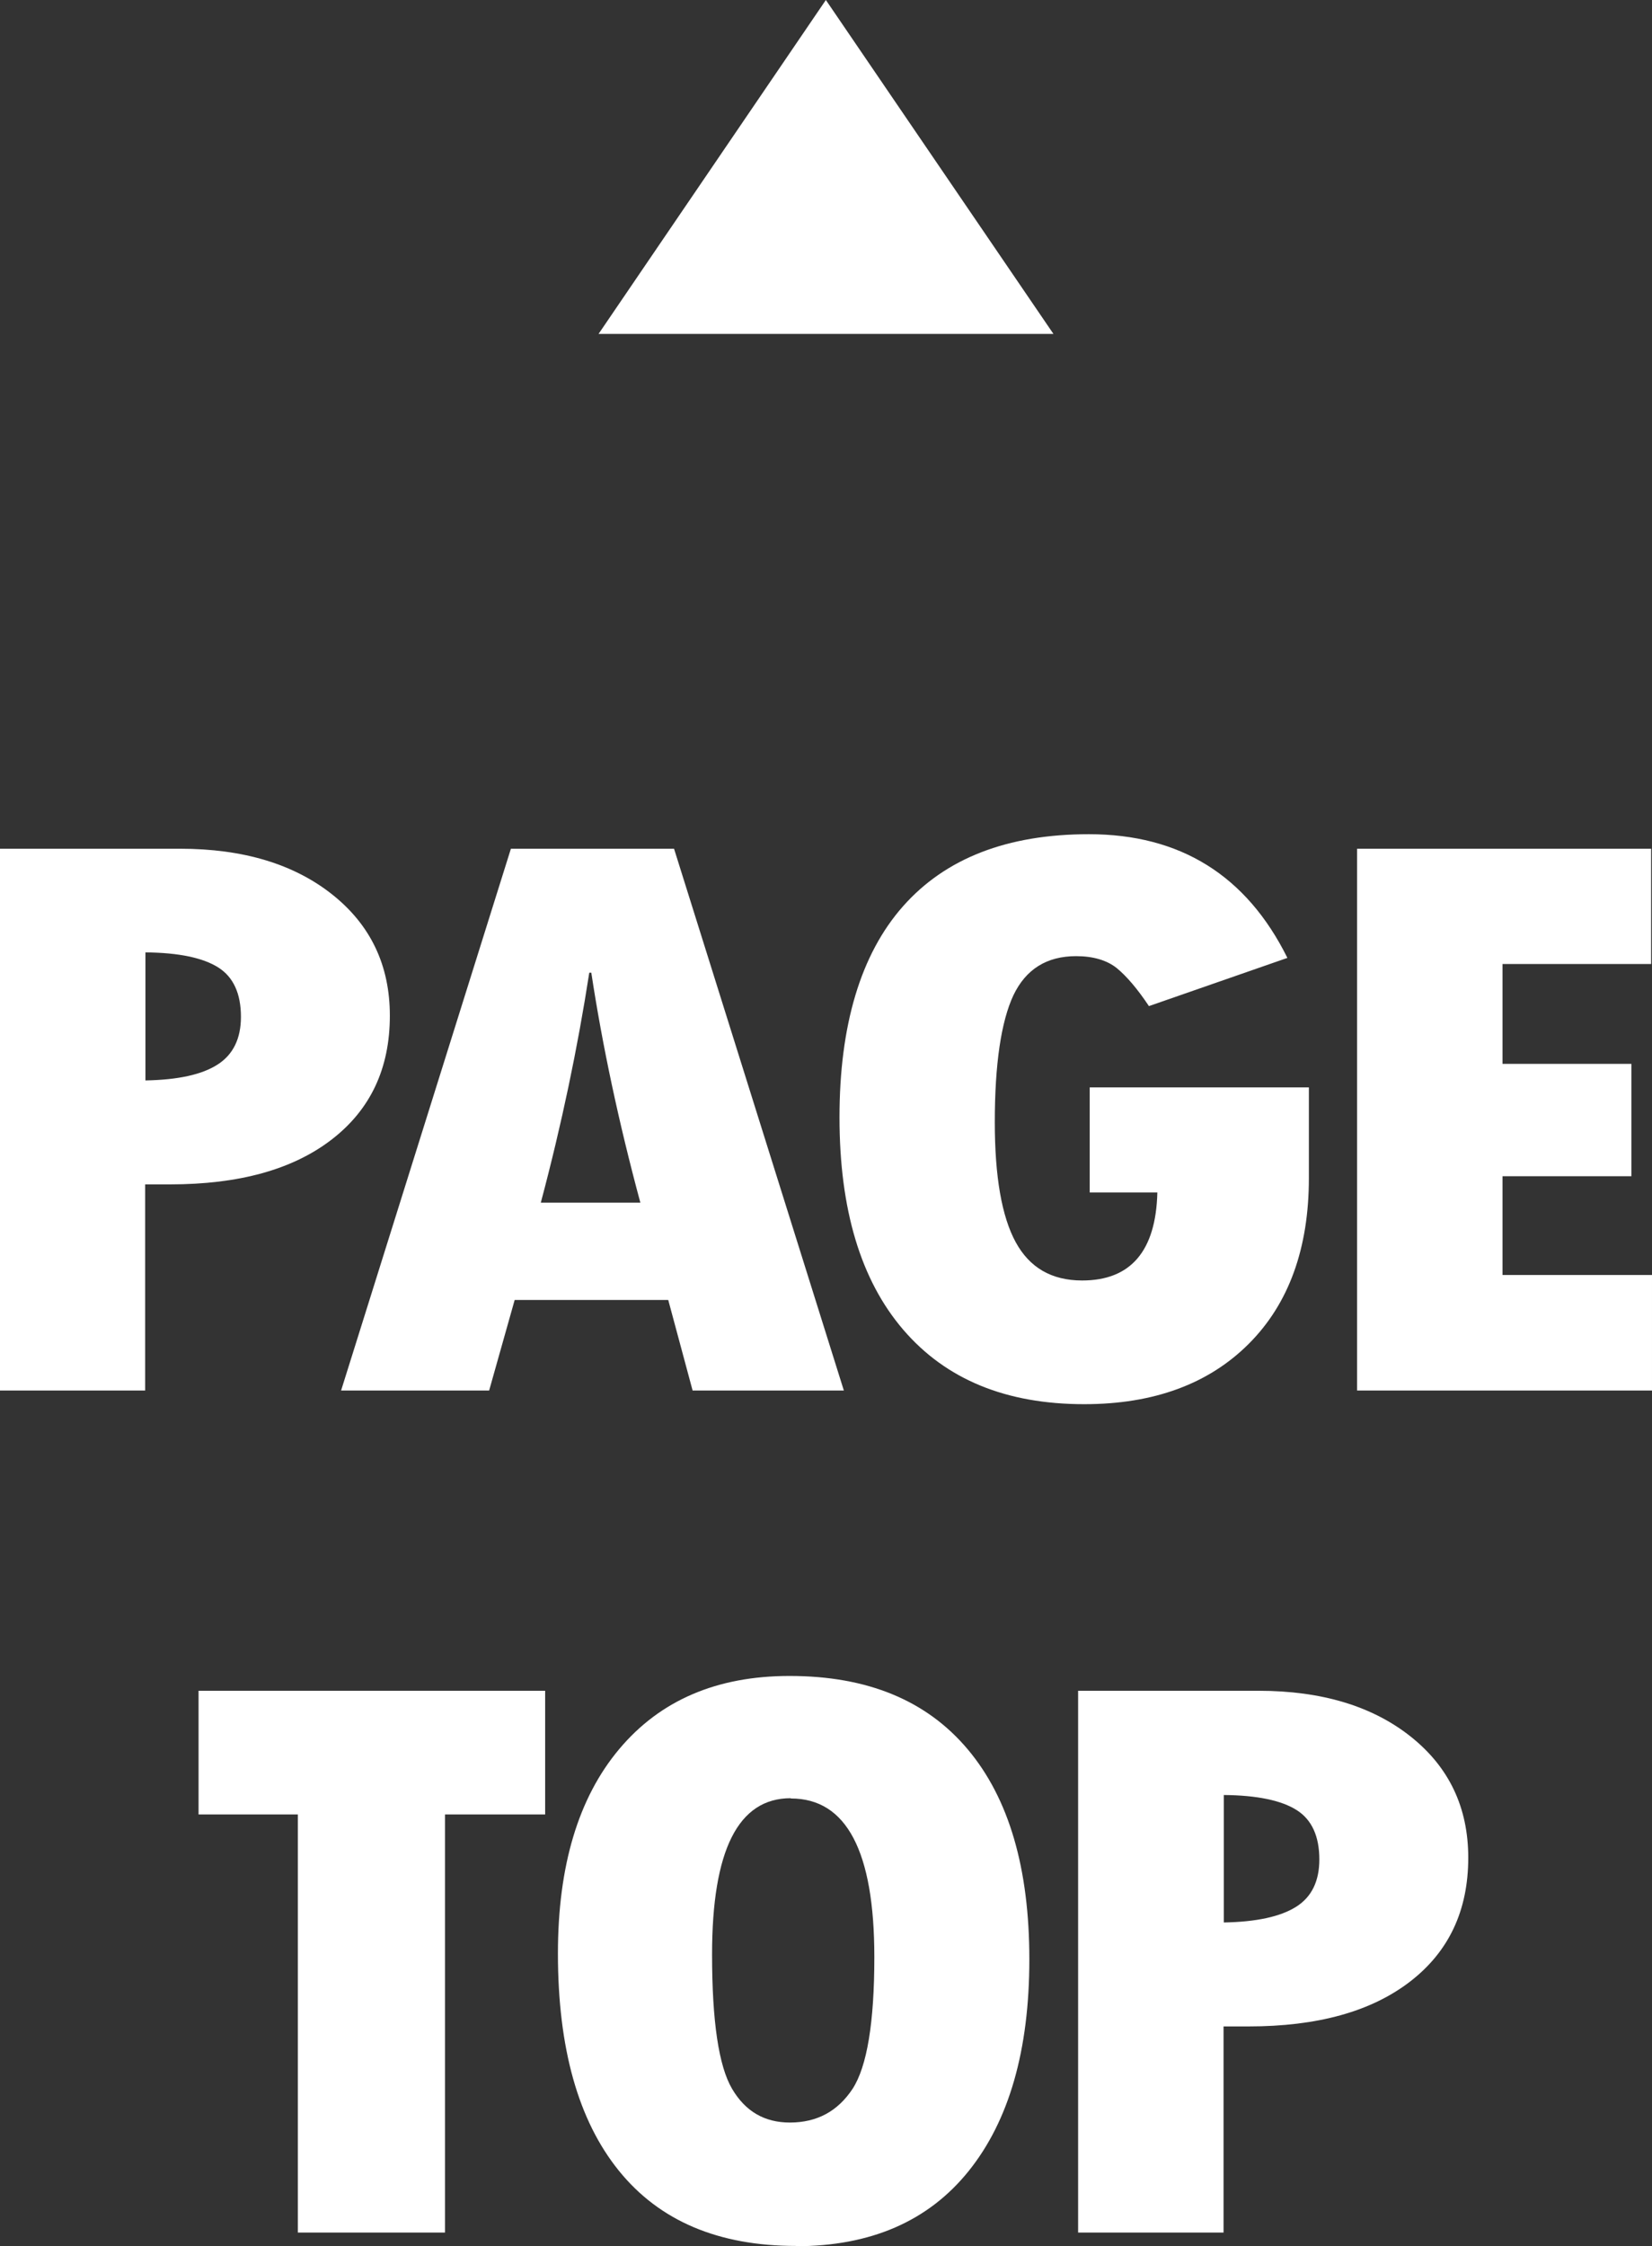
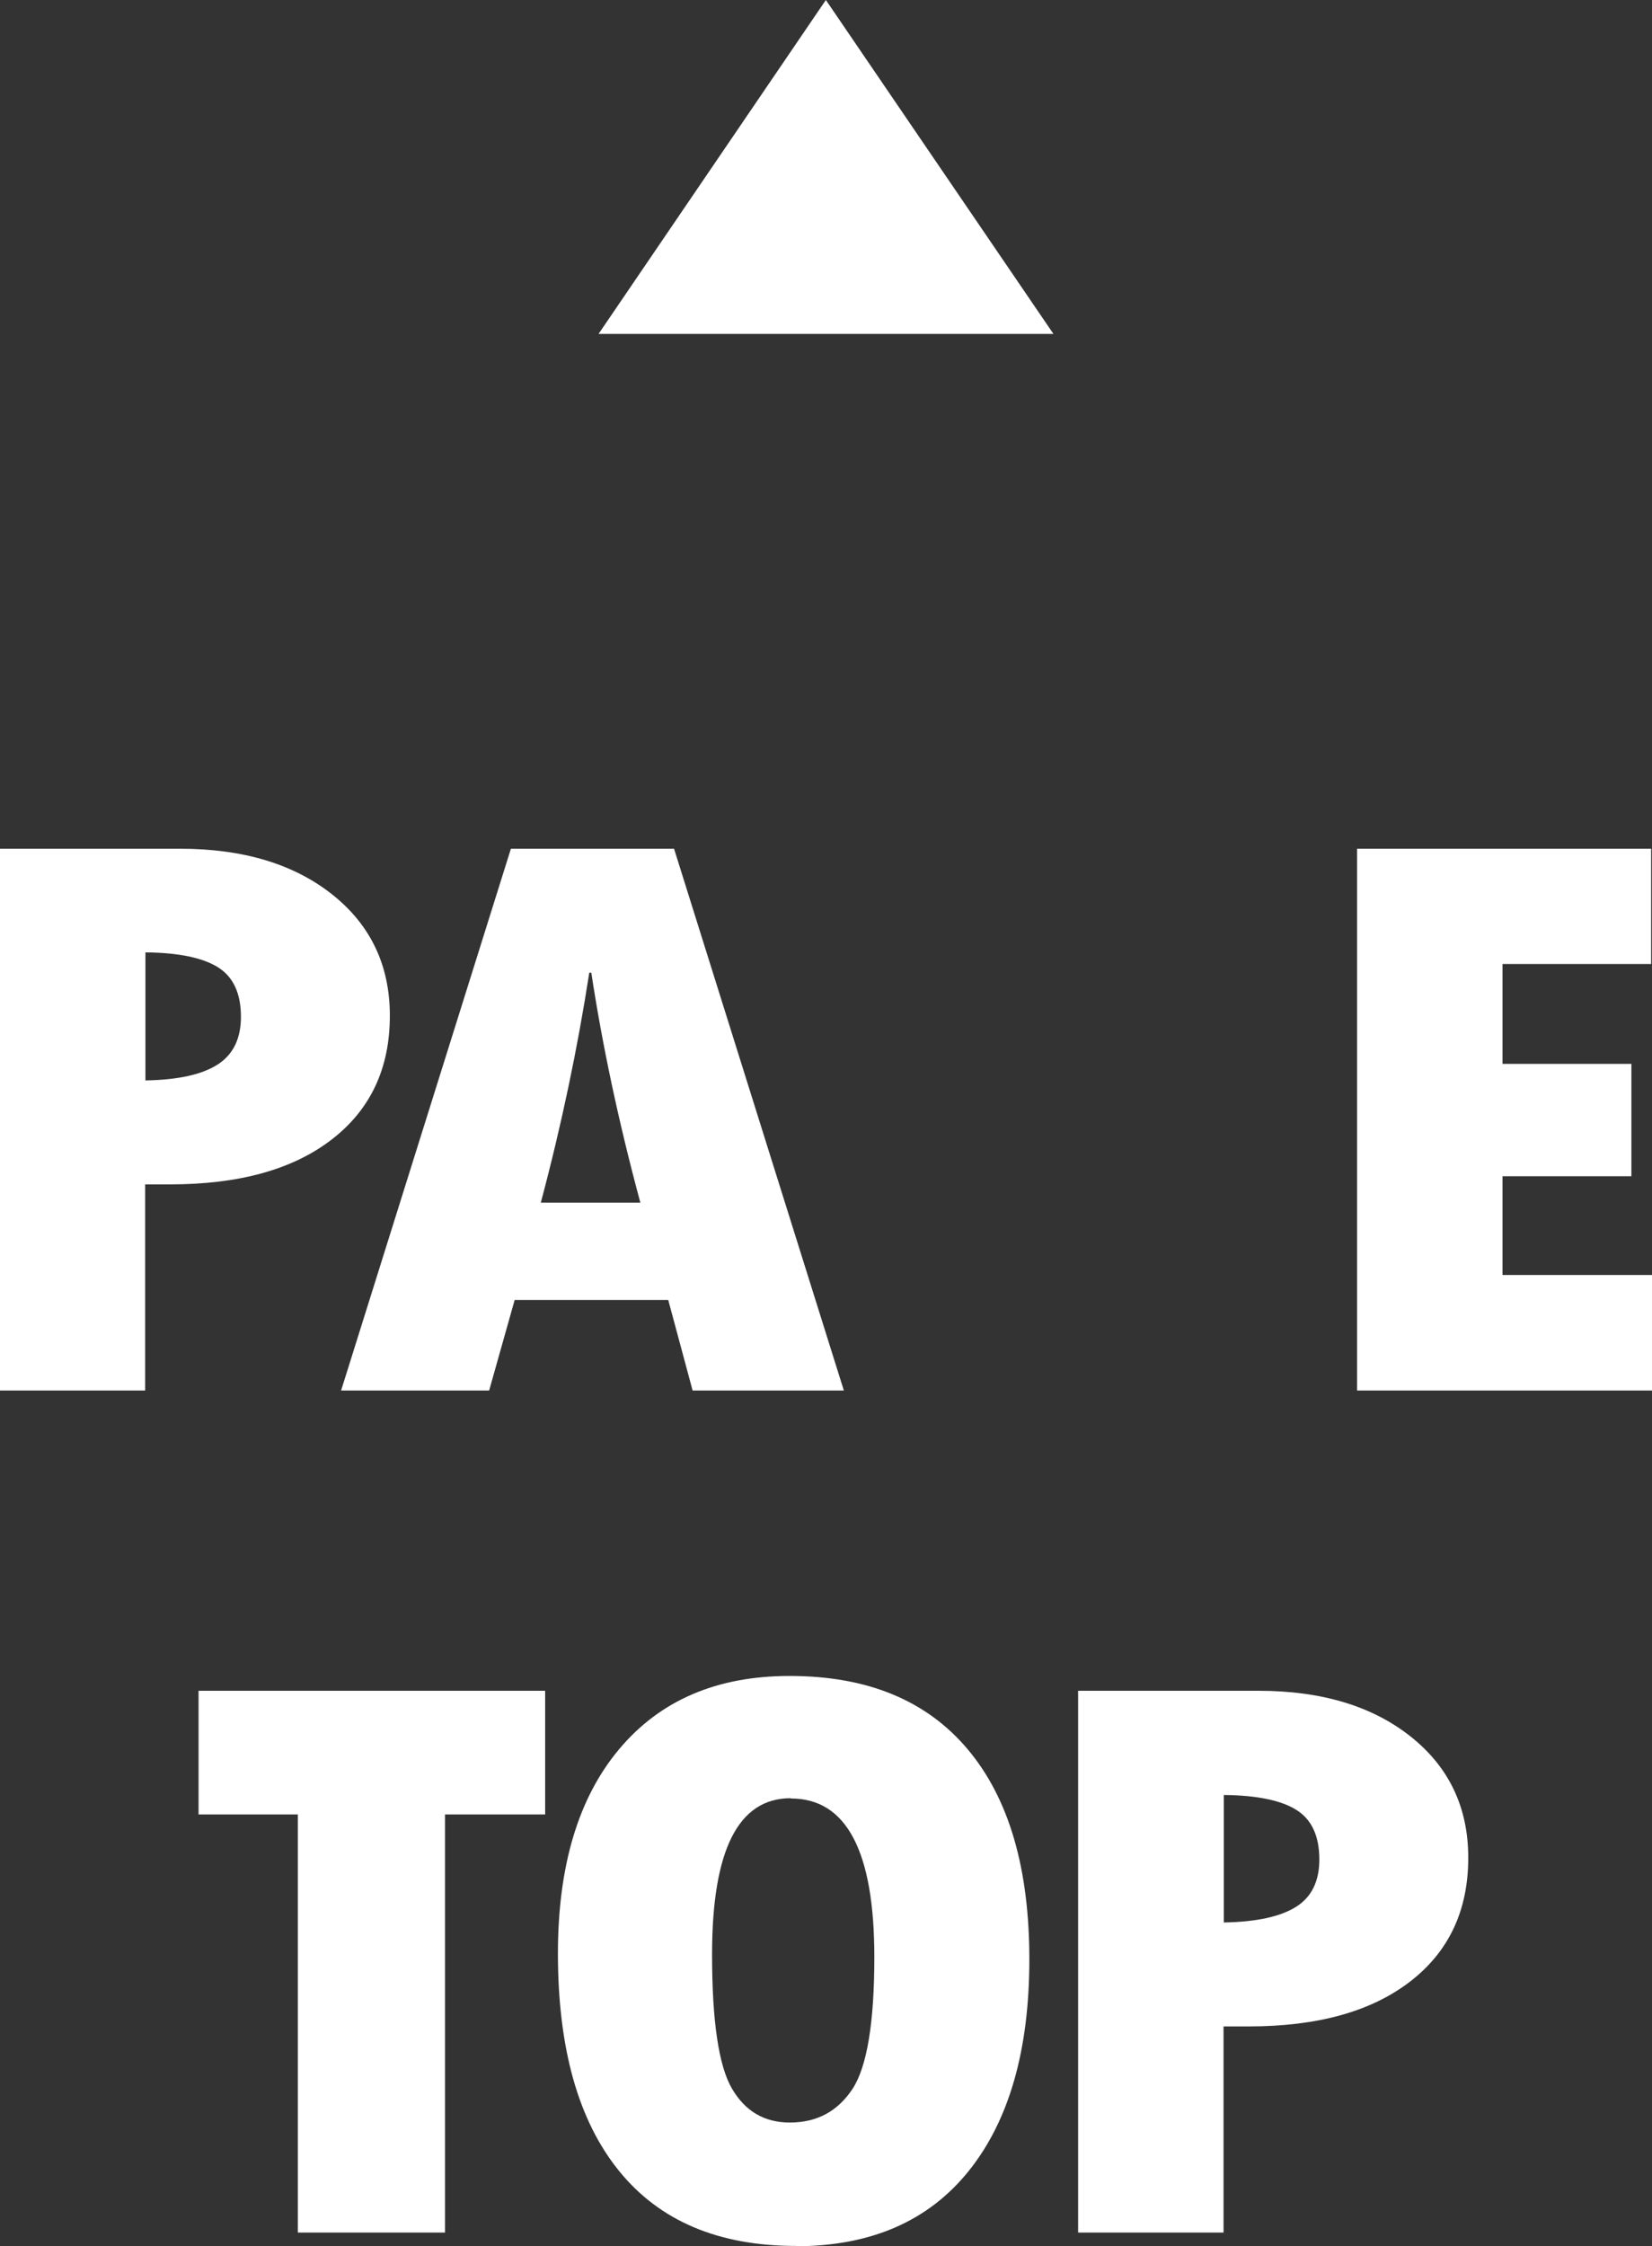
<svg xmlns="http://www.w3.org/2000/svg" id="_レイヤー_2" data-name="レイヤー 2" viewBox="0 0 56.91 77.36">
  <rect x="0" y="0" width="56.91" height="77.36" fill="#333333" stroke="none" />
  <g id="_レイヤー_2-2" data-name=" レイヤー 2">
    <g id="_レイヤー_2-2" data-name=" レイヤー 2-2">
      <g id="_レイヤー_1-2" data-name=" レイヤー 1-2">
        <g>
          <path d="M0,29.23H6.2c2.18,0,3.93,.53,5.25,1.58s1.98,2.44,1.98,4.17c0,1.82-.67,3.24-2.01,4.27s-3.19,1.54-5.56,1.54h-.86v7.1H0V29.23Zm5.01,3.58v4.4c1.12-.02,1.95-.2,2.49-.55,.53-.34,.8-.89,.8-1.64,0-.8-.26-1.37-.78-1.7-.52-.33-1.35-.51-2.51-.52h0Z" style="fill: #fff;" />
          <path d="M29.06,47.89h-5.2l-.84-3.12h-5.29l-.88,3.12h-5.1l5.85-18.66h5.62l5.85,18.66h-.01Zm-7-6.47c-.75-2.78-1.31-5.42-1.69-7.92h-.07c-.4,2.58-.95,5.22-1.67,7.92h3.43Z" style="fill: #fff;" />
-           <path d="M45.09,37.44v3.13c0,2.42-.69,4.33-2.07,5.71s-3.27,2.08-5.67,2.08c-2.69,0-4.76-.85-6.23-2.56s-2.2-4.15-2.2-7.32,.73-5.62,2.19-7.27c1.46-1.65,3.59-2.48,6.4-2.48,3.15,0,5.43,1.42,6.84,4.26l-4.77,1.66c-.4-.6-.77-1.03-1.11-1.31-.34-.27-.81-.41-1.4-.41-1.01,0-1.73,.45-2.16,1.35-.42,.9-.64,2.36-.64,4.37,0,1.87,.24,3.25,.72,4.13s1.24,1.32,2.29,1.32c1.67,0,2.54-1.01,2.59-3.03h-2.33v-3.62h7.55Z" style="fill: #fff;" />
          <path d="M46.75,29.23h10.13v3.97h-5.12v3.44h4.44v3.87h-4.44v3.4h5.15v3.98h-10.16s0-18.66,0-18.66Z" style="fill: #fff;" />
          <path d="M6.84,58.23h11.94v4.26h-3.45v14.4h-5.07v-14.4h-3.42s0-4.26,0-4.26Z" style="fill: #fff;" />
          <path d="M27.42,77.35c-2.67,0-4.7-.86-6.1-2.59-1.4-1.73-2.1-4.22-2.1-7.48,0-3.01,.7-5.36,2.11-7.04s3.36-2.52,5.87-2.52c2.68,0,4.72,.84,6.14,2.53,1.42,1.69,2.12,4.1,2.12,7.23s-.7,5.56-2.09,7.29-3.38,2.59-5.96,2.59h.01Zm-.18-15.42c-1.81,0-2.71,1.79-2.71,5.38,0,2.31,.23,3.85,.69,4.63s1.12,1.16,1.99,1.16c.94,0,1.65-.39,2.16-1.16,.5-.77,.75-2.29,.75-4.54,0-3.64-.96-5.46-2.87-5.46h-.01Z" style="fill: #fff;" />
          <path d="M37.15,58.23h6.2c2.18,0,3.93,.53,5.25,1.58,1.32,1.05,1.98,2.44,1.98,4.17,0,1.82-.67,3.24-2.01,4.27s-3.19,1.54-5.56,1.54h-.86v7.1h-5.01v-18.66h.01Zm5.01,3.58v4.4c1.12-.02,1.95-.2,2.49-.54s.8-.89,.8-1.63c0-.8-.26-1.37-.78-1.7s-1.35-.51-2.51-.52h0Z" style="fill: #fff;" />
        </g>
        <polygon points="36.29 11.5 20.62 11.5 28.45 0 36.29 11.5" style="fill: #fff;" />
      </g>
    </g>
  </g>
</svg>